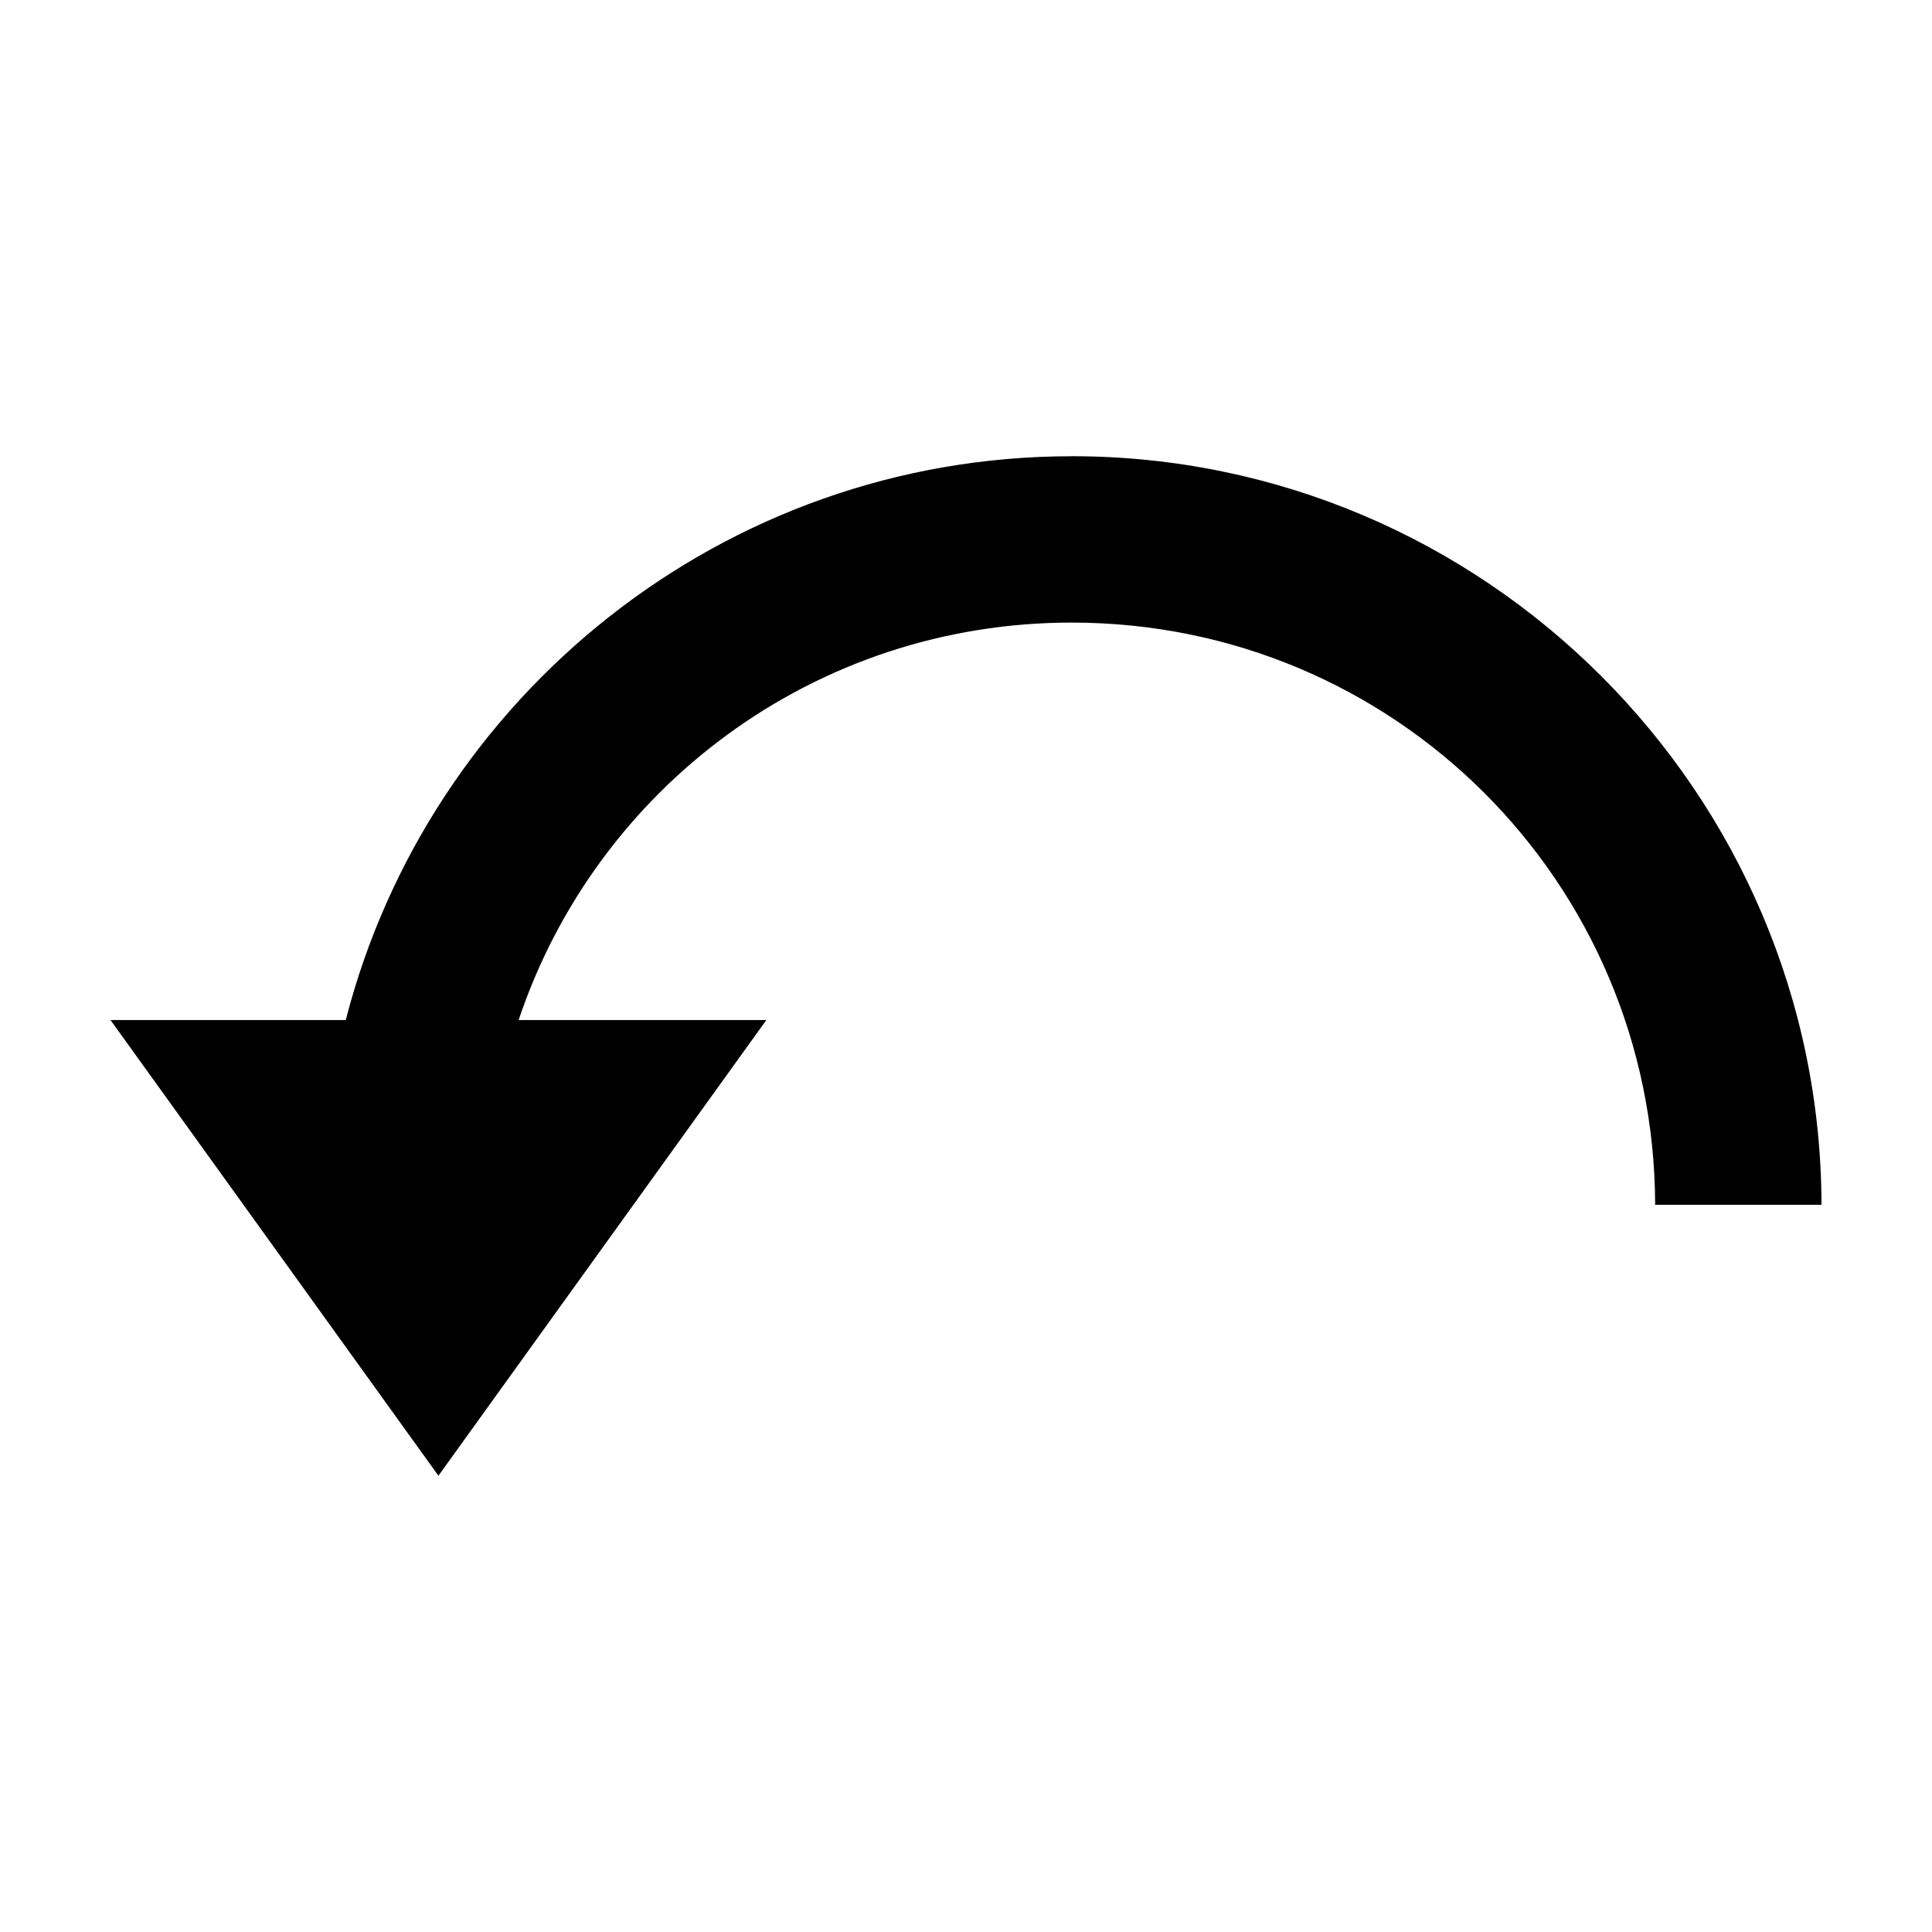
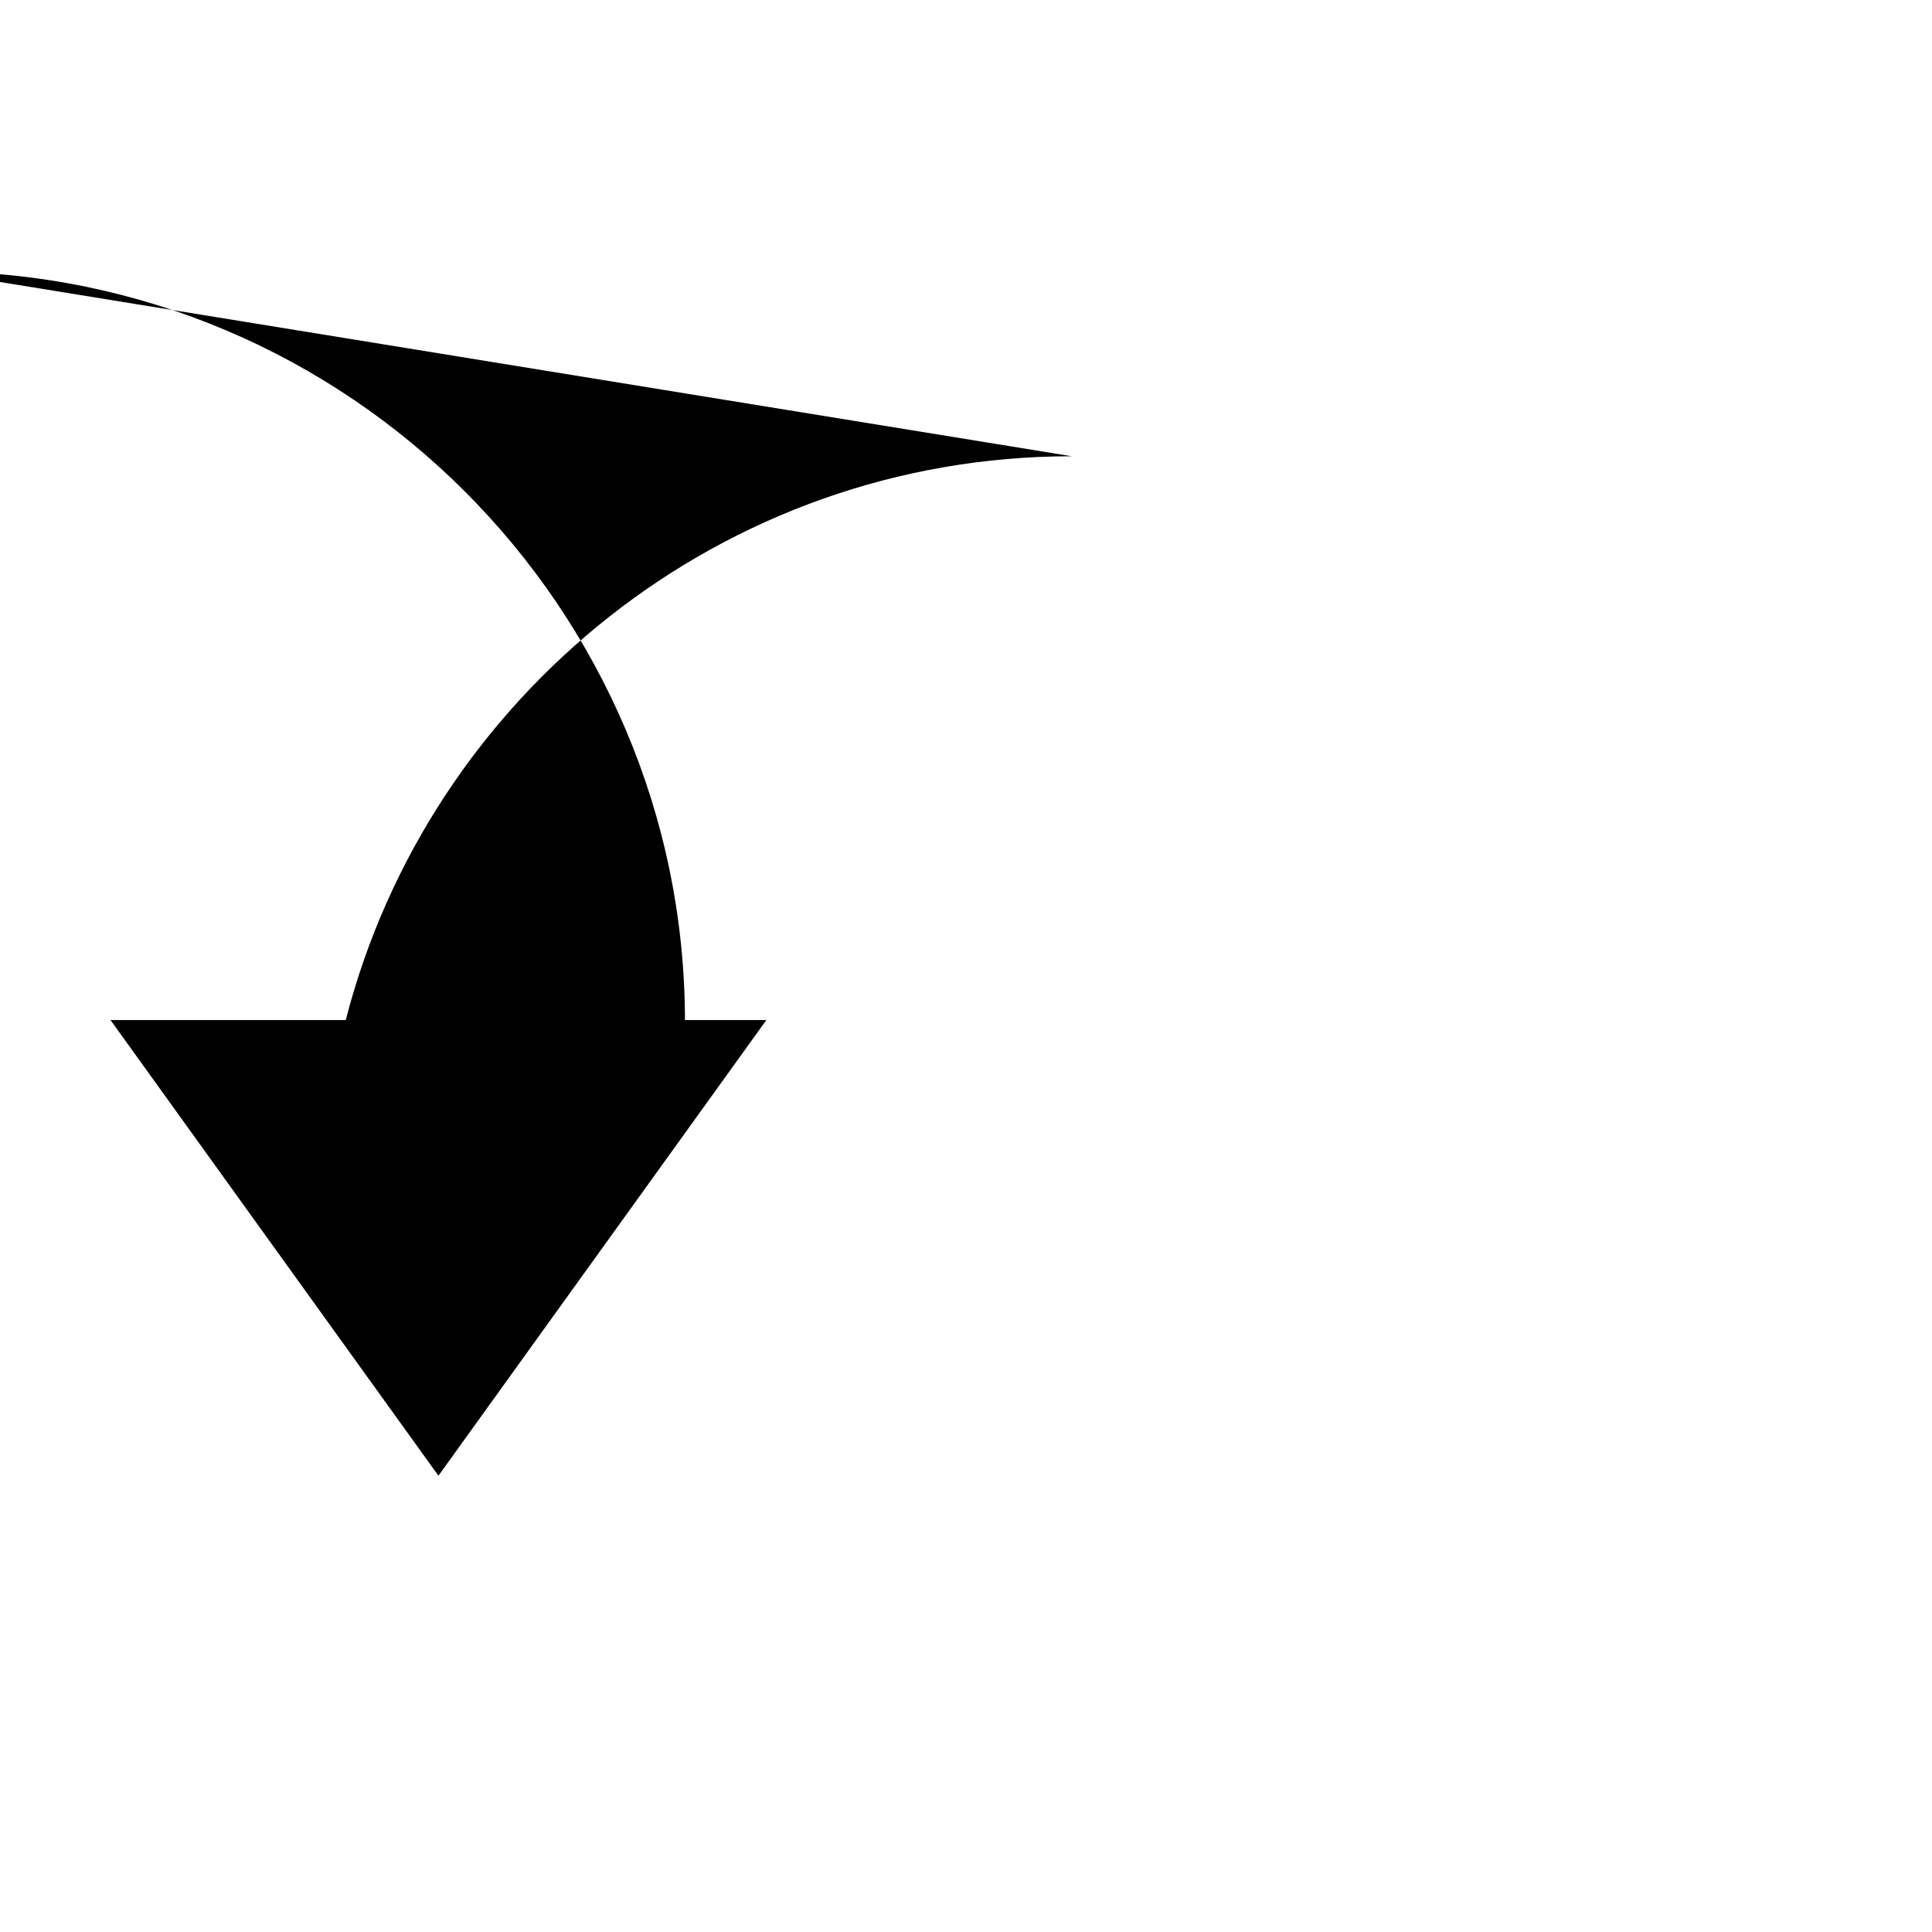
<svg xmlns="http://www.w3.org/2000/svg" fill="#000000" width="800px" height="800px" version="1.1" viewBox="144 144 512 512">
-   <path d="m428.02 264.91c-92.449 0-170.37 63.691-192.39 149.41h-62.348l86.906 120.76 86.906-120.76h-65.652c20.52-61.289 78.211-105.33 146.58-105.33 85.52 0 154.38 68.828 154.61 154.29h44.082c-0.223-109.28-89.355-198.38-198.69-198.38z" fill-rule="evenodd" />
+   <path d="m428.02 264.91c-92.449 0-170.37 63.691-192.39 149.41h-62.348l86.906 120.76 86.906-120.76h-65.652h44.082c-0.223-109.28-89.355-198.38-198.69-198.38z" fill-rule="evenodd" />
</svg>